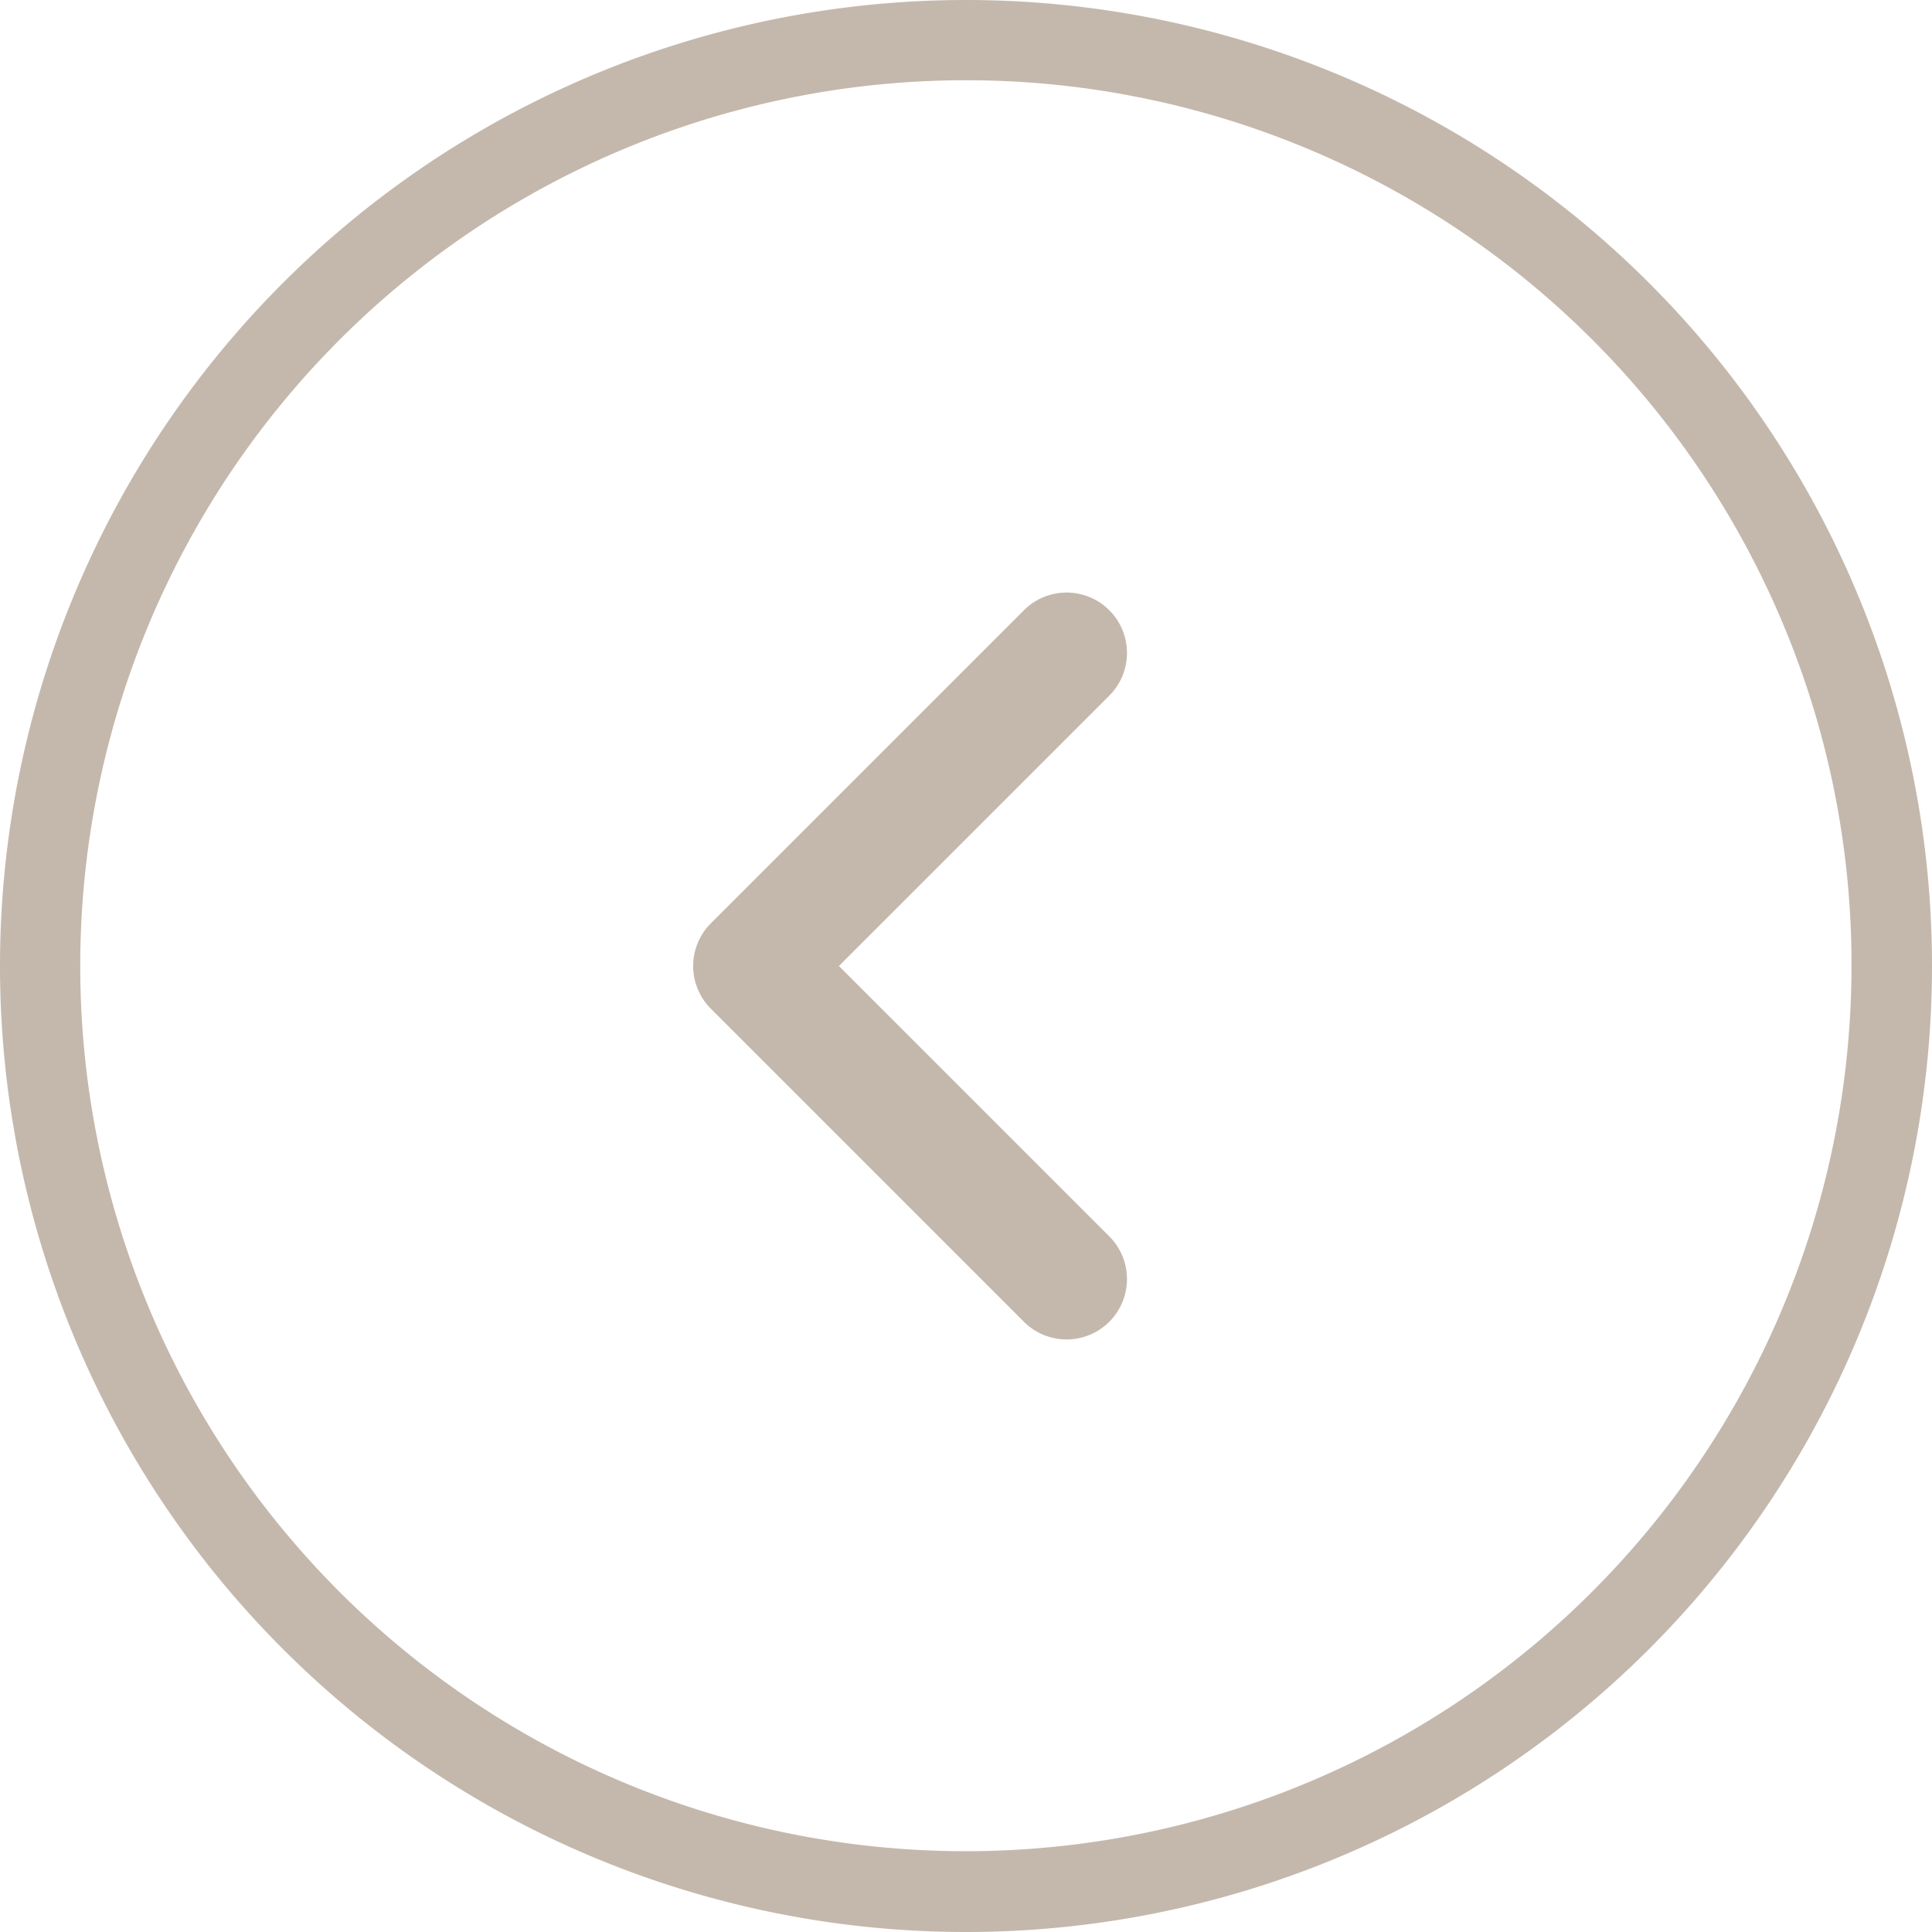
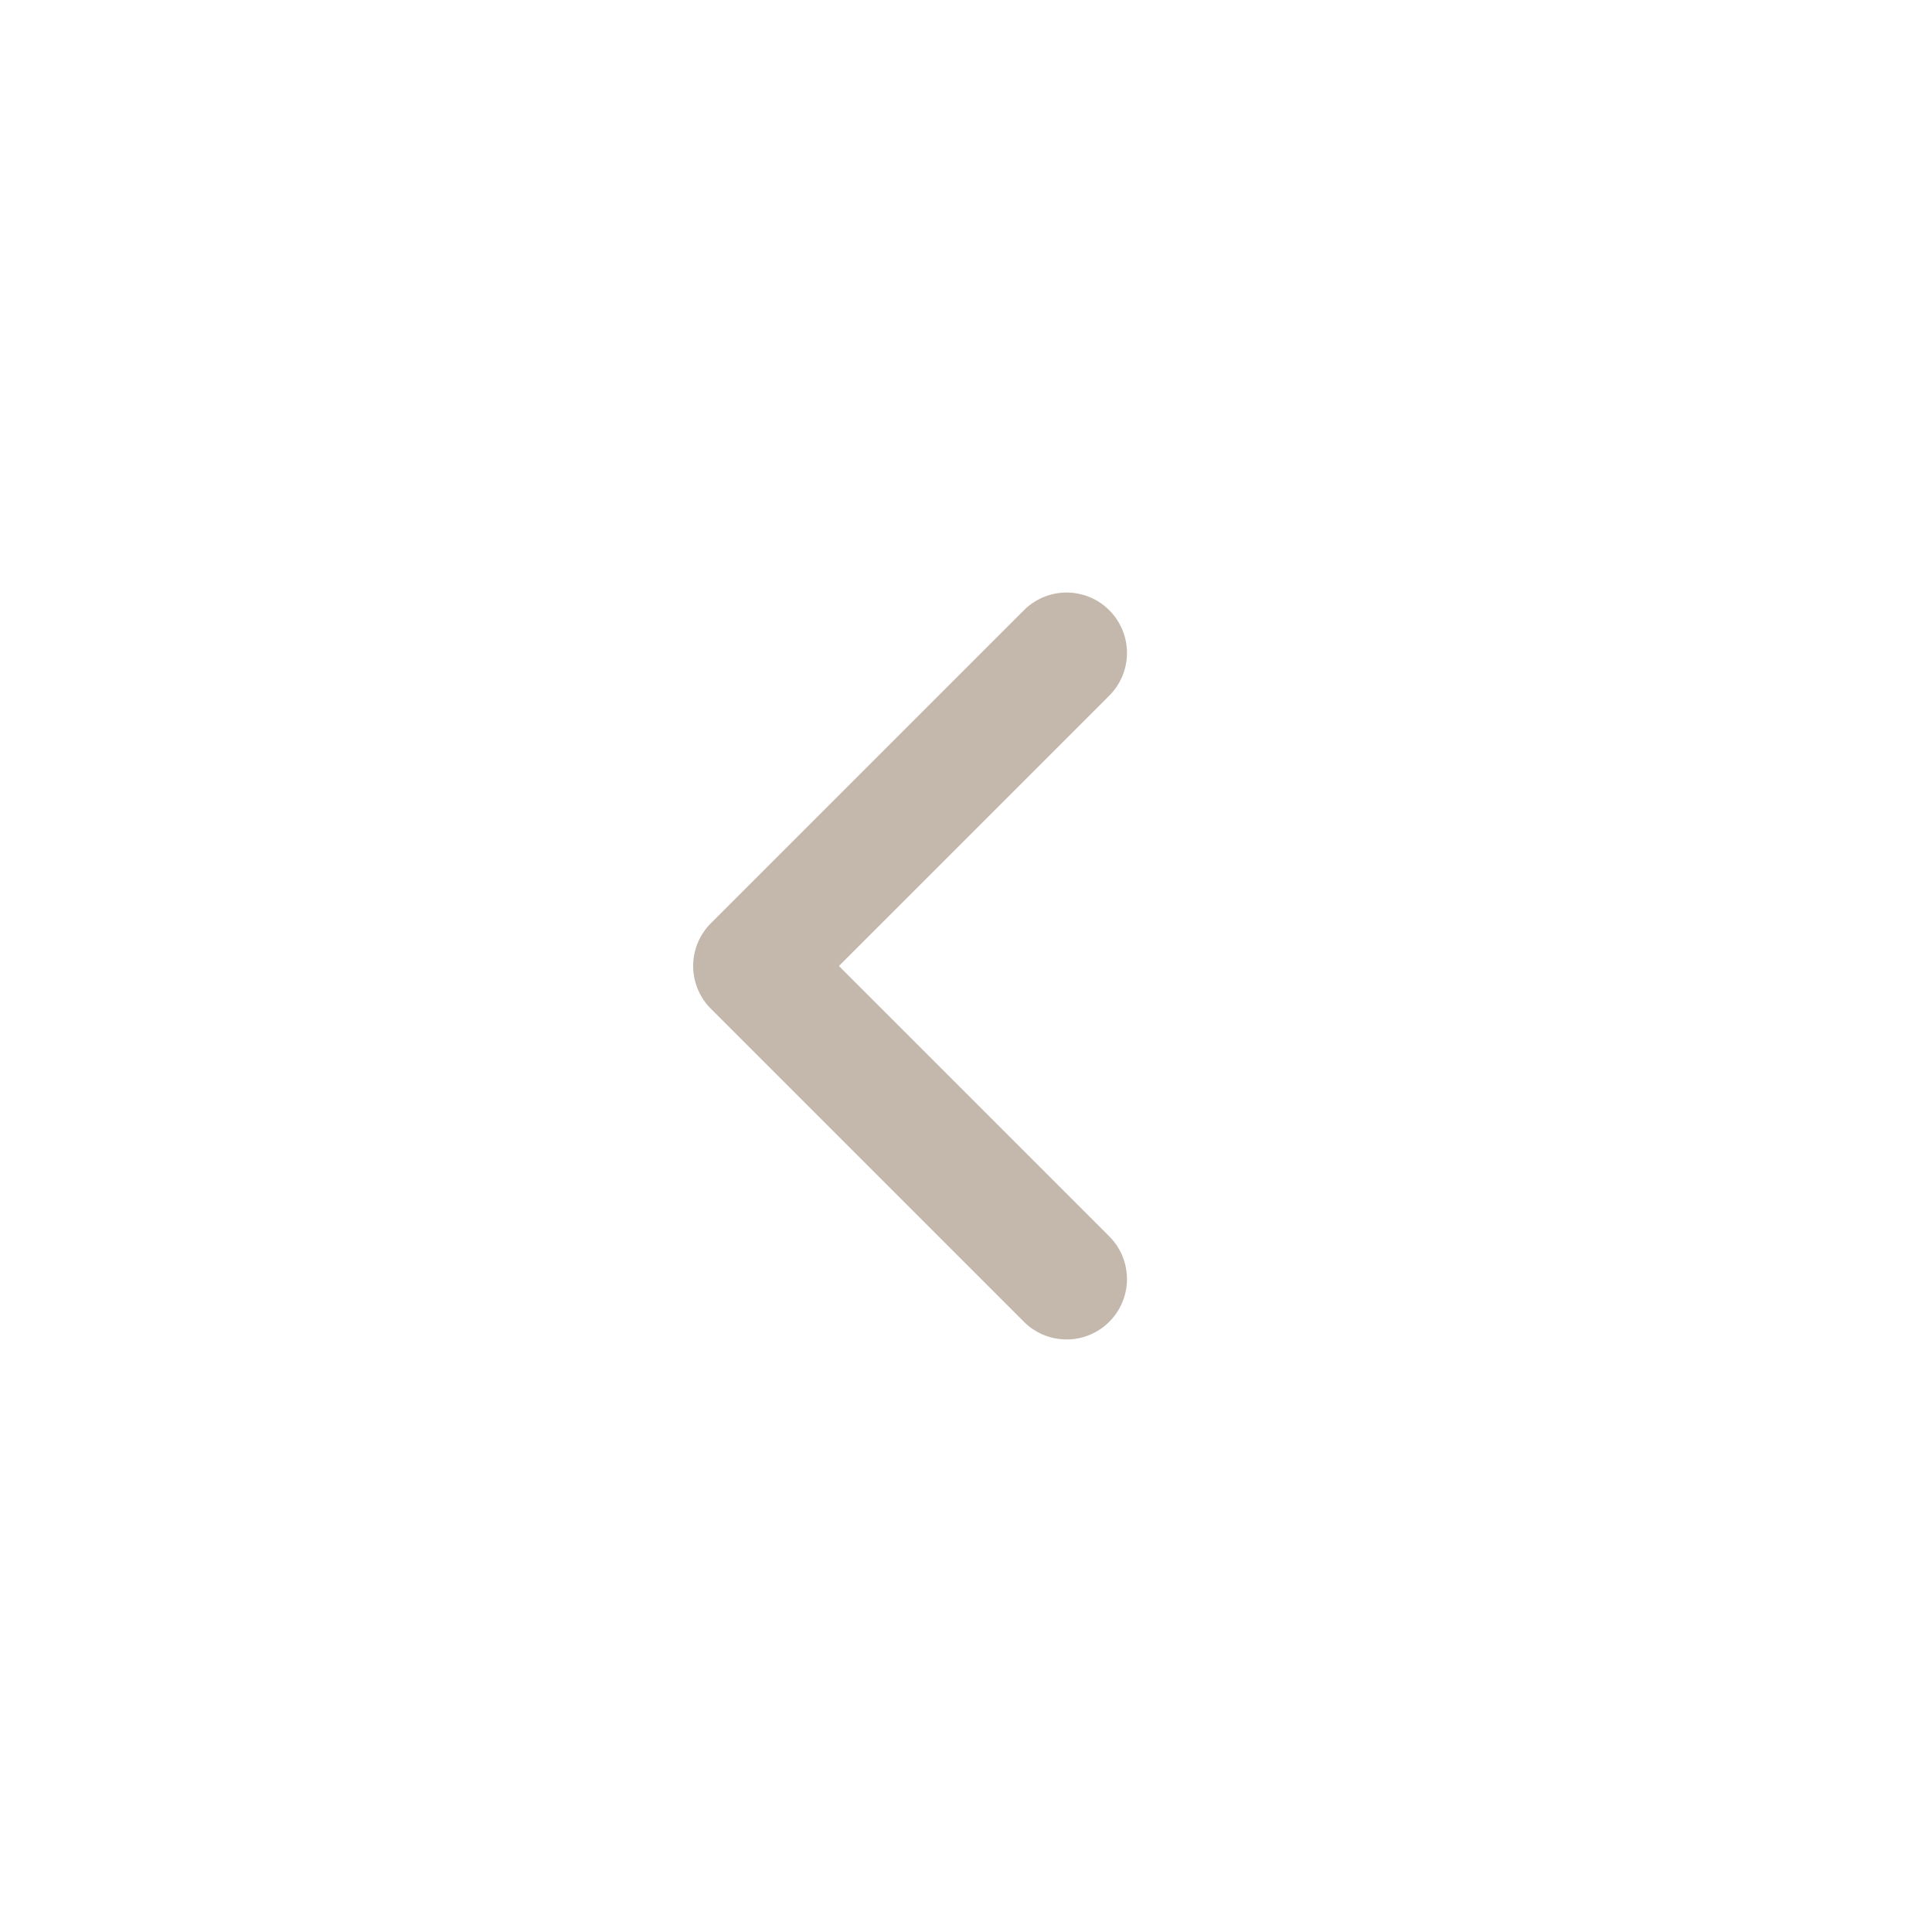
<svg xmlns="http://www.w3.org/2000/svg" width="48" height="48" viewBox="0 0 48 48">
  <defs>
    <clipPath id="clip-path">
-       <path id="椭圆_5860" data-name="椭圆 5860" d="M24,46A22.006,22.006,0,0,1,15.437,3.728,22.006,22.006,0,0,1,32.563,44.272,21.86,21.86,0,0,1,24,46m0,2A24,24,0,1,0,0,24,24,24,0,0,0,24,48Z" transform="translate(0 48) rotate(-90)" fill="#c4b8ac" />
-     </clipPath>
+       </clipPath>
  </defs>
  <g id="组_79198" data-name="组 79198" transform="translate(-1435 -5859)">
-     <path id="椭圆_5860-2" data-name="椭圆 5860" d="M24,46A22.006,22.006,0,0,1,15.437,3.728,22.006,22.006,0,0,1,32.563,44.272,21.86,21.86,0,0,1,24,46m0,2A24,24,0,1,0,0,24,24,24,0,0,0,24,48Z" transform="translate(1435 5907) rotate(-90)" fill="#c4b8ac" />
    <path id="路径_53029" data-name="路径 53029" d="M12.5,0H1.5A1.5,1.5,0,0,0,0,1.5v11a1.5,1.5,0,0,0,3,0V3h9.5a1.5,1.5,0,0,0,0-3" transform="translate(1451.6 5883) rotate(-45)" fill="#c4b8ac" />
  </g>
</svg>